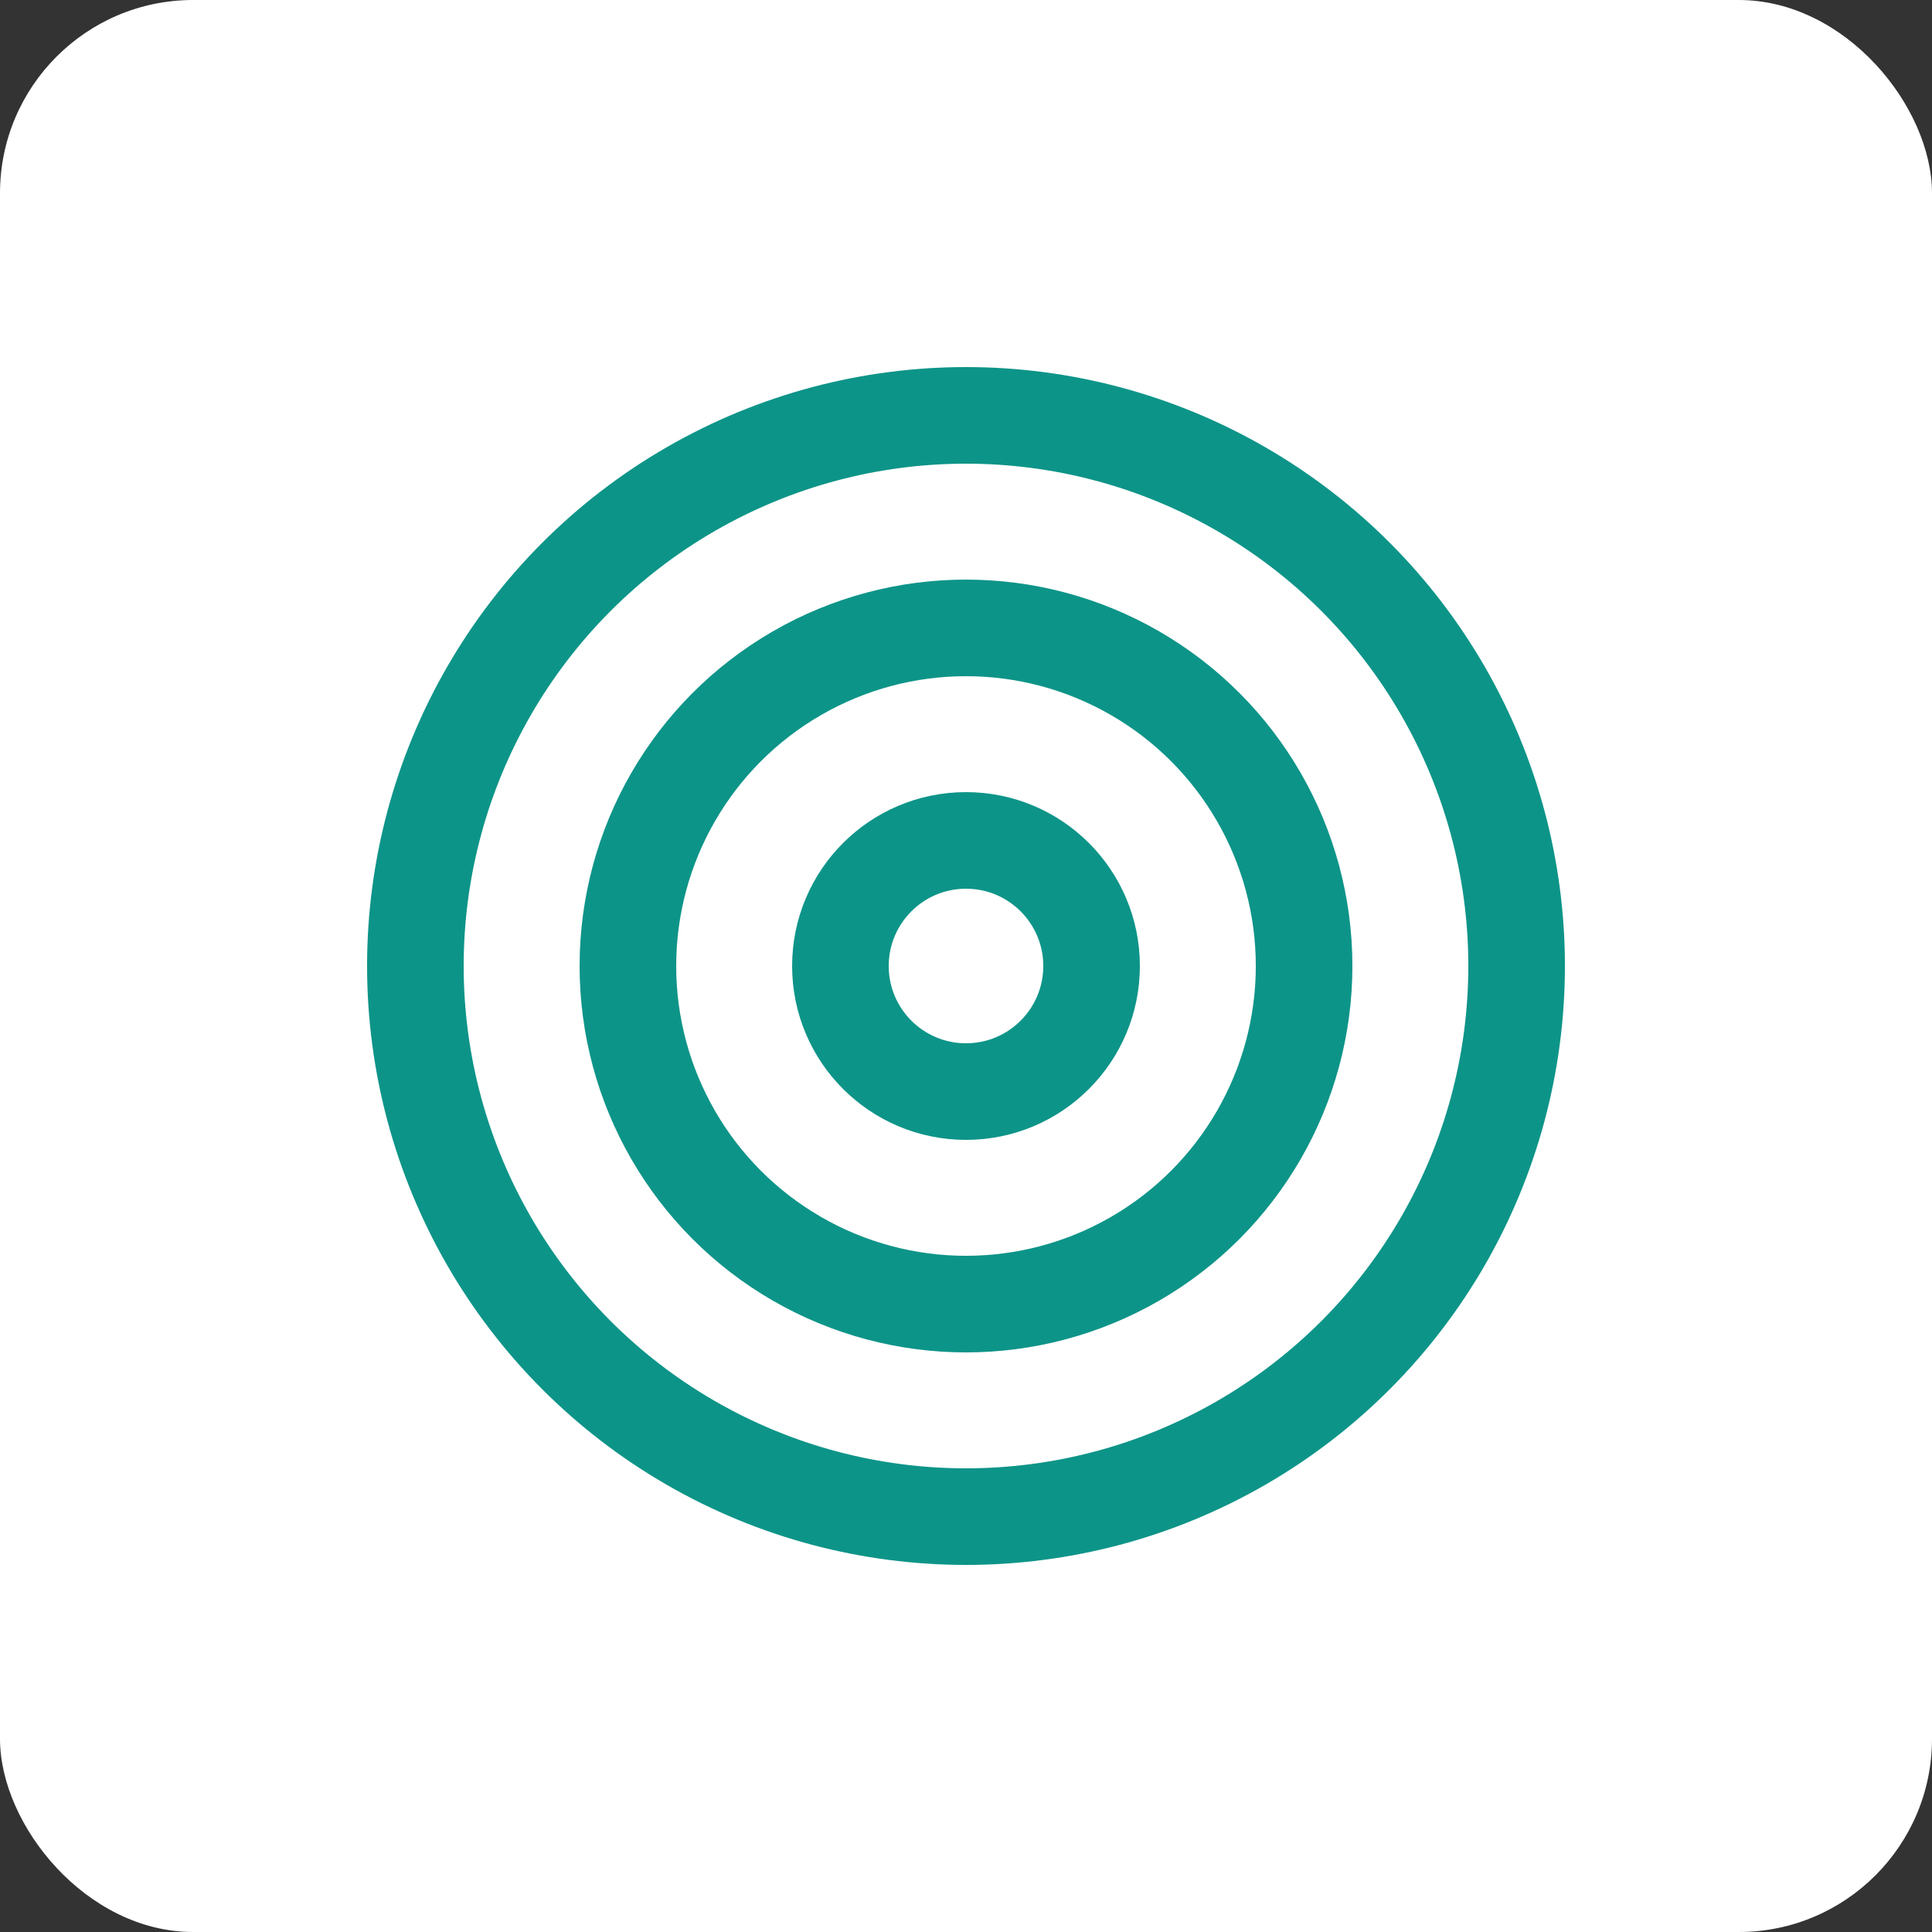
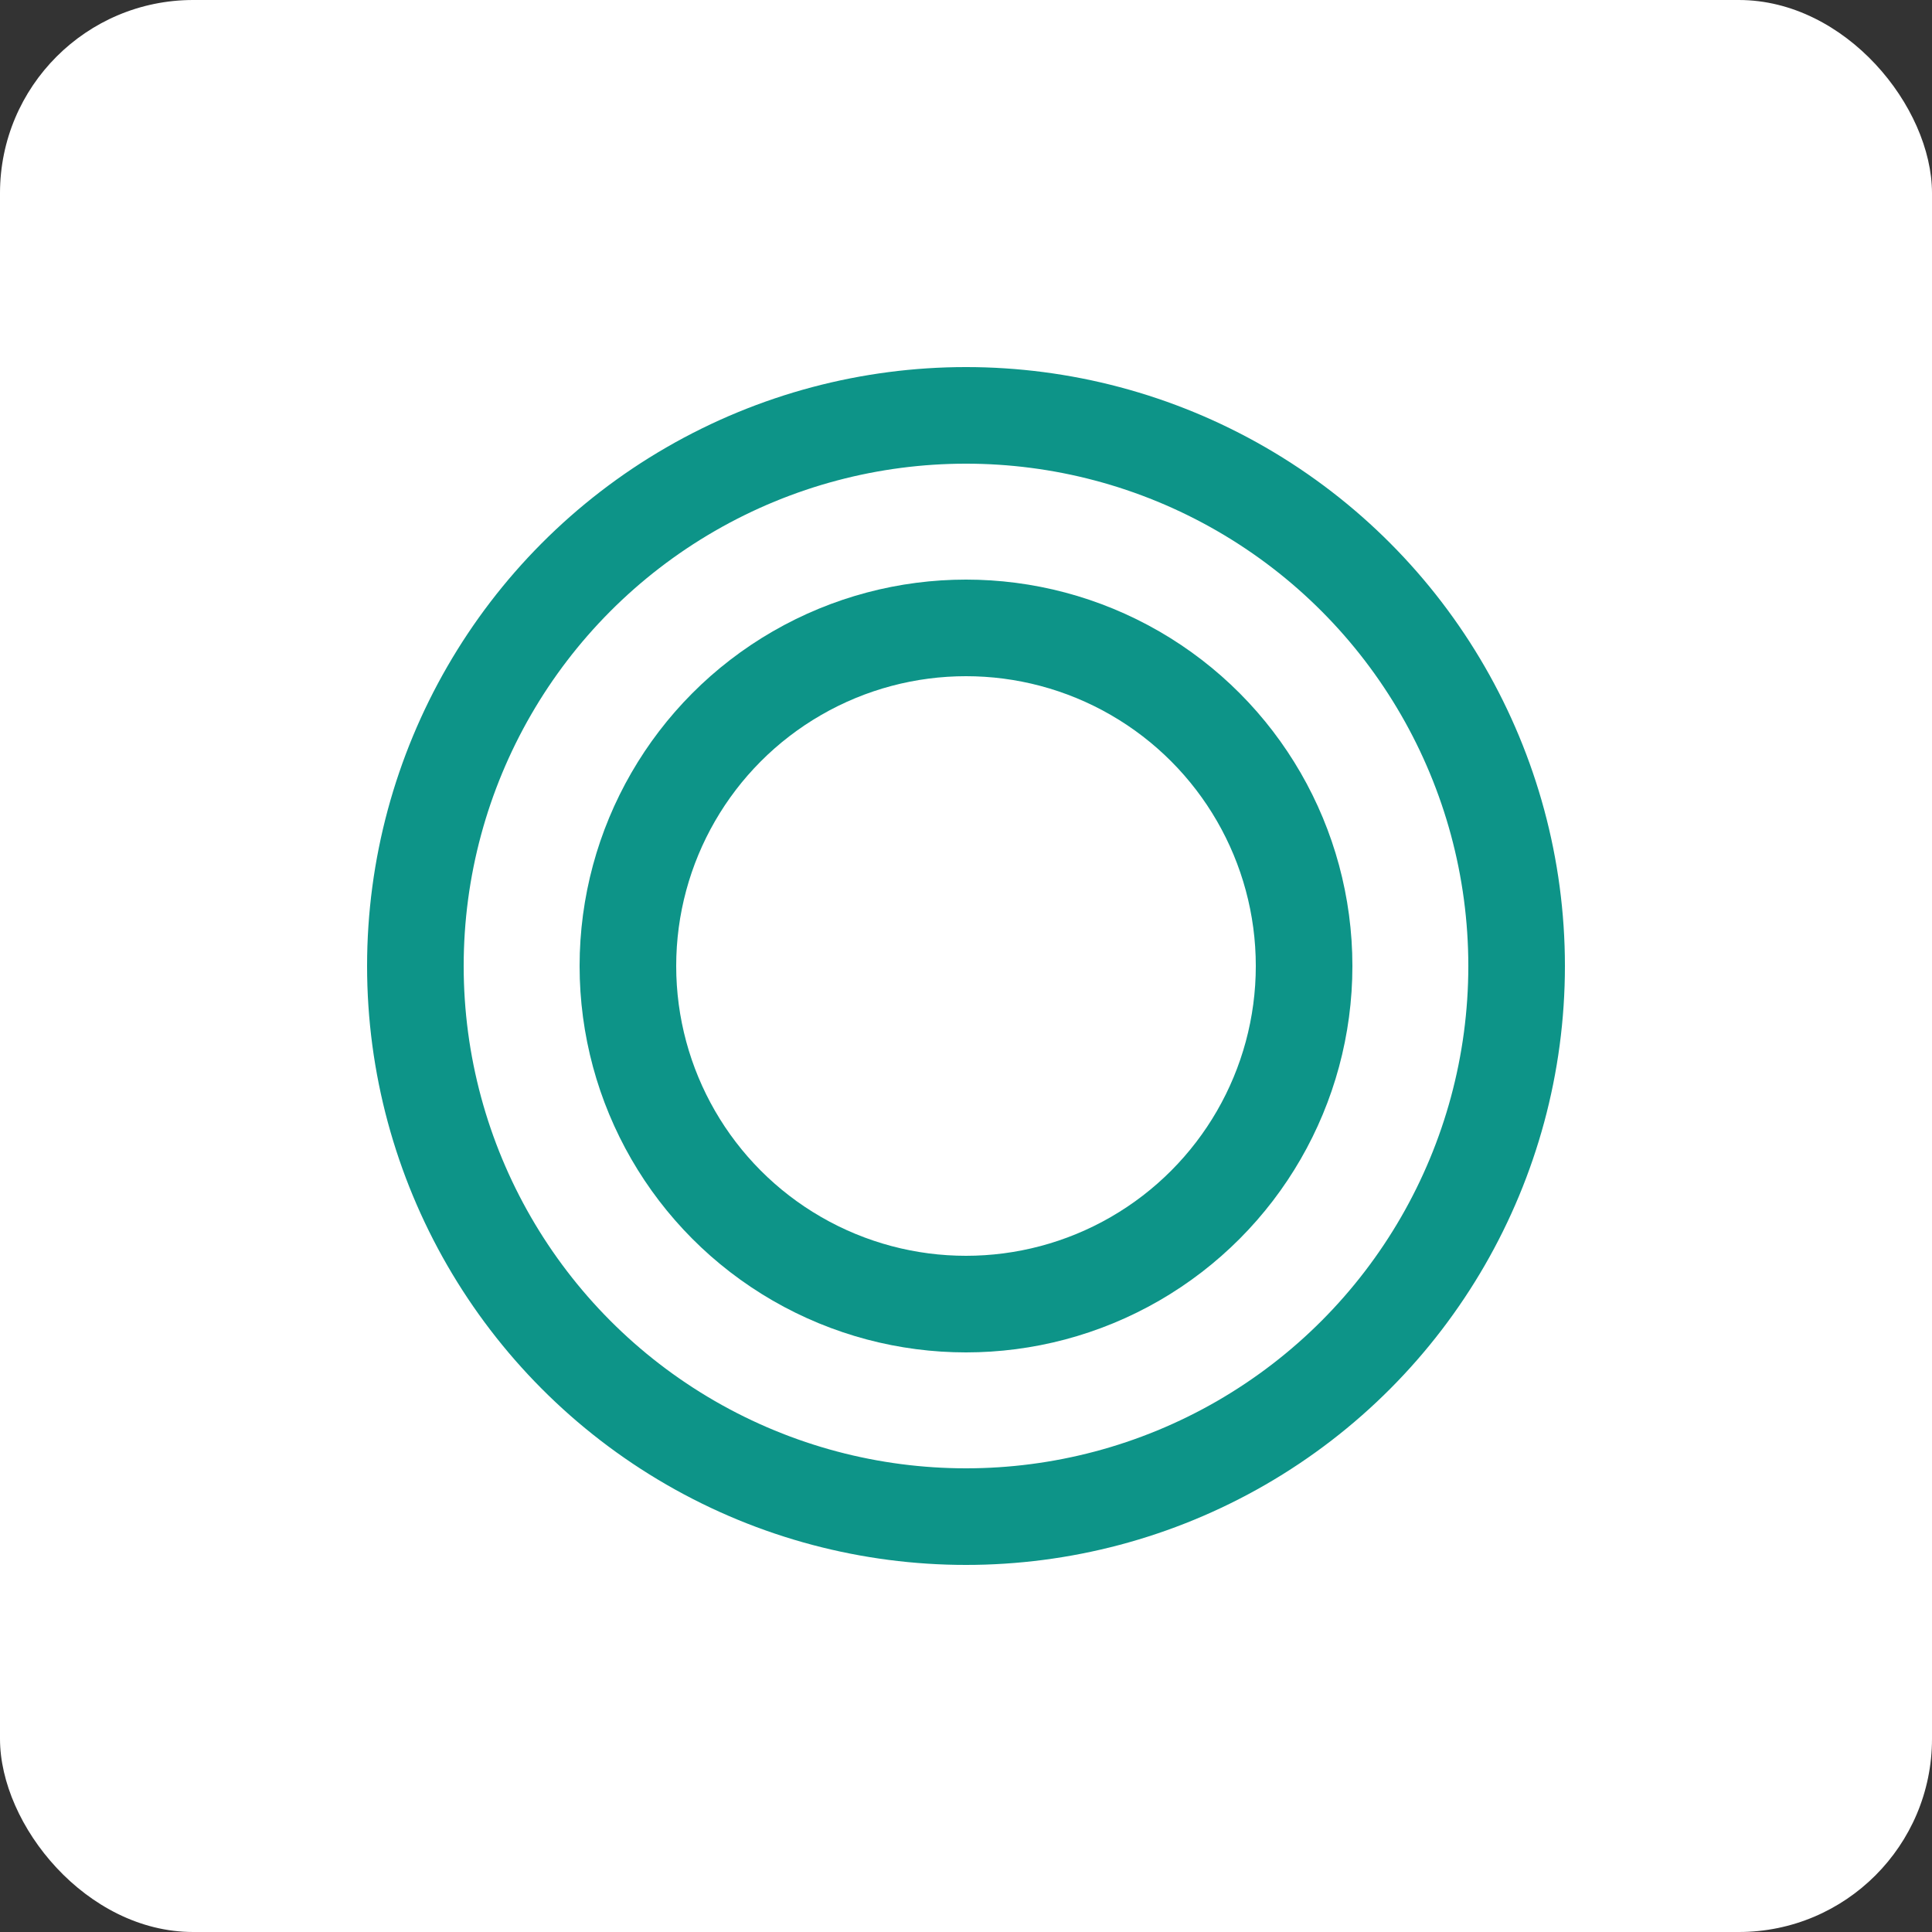
<svg xmlns="http://www.w3.org/2000/svg" width="100" height="100" viewBox="0 0 100 100" fill="none">
  <rect x="0" y="0" width="100" height="100" fill="#333333" stroke="none" />
  <rect width="100" height="100" rx="10" fill="white" />
-   <circle cx="50" cy="50" r="6.5" stroke="#0D9488" stroke-width="5" />
  <circle cx="50" cy="50" r="17.5" stroke="#0D9488" stroke-width="5" />
  <circle cx="50" cy="50" r="28.5" stroke="#0D9488" stroke-width="5" />
</svg>